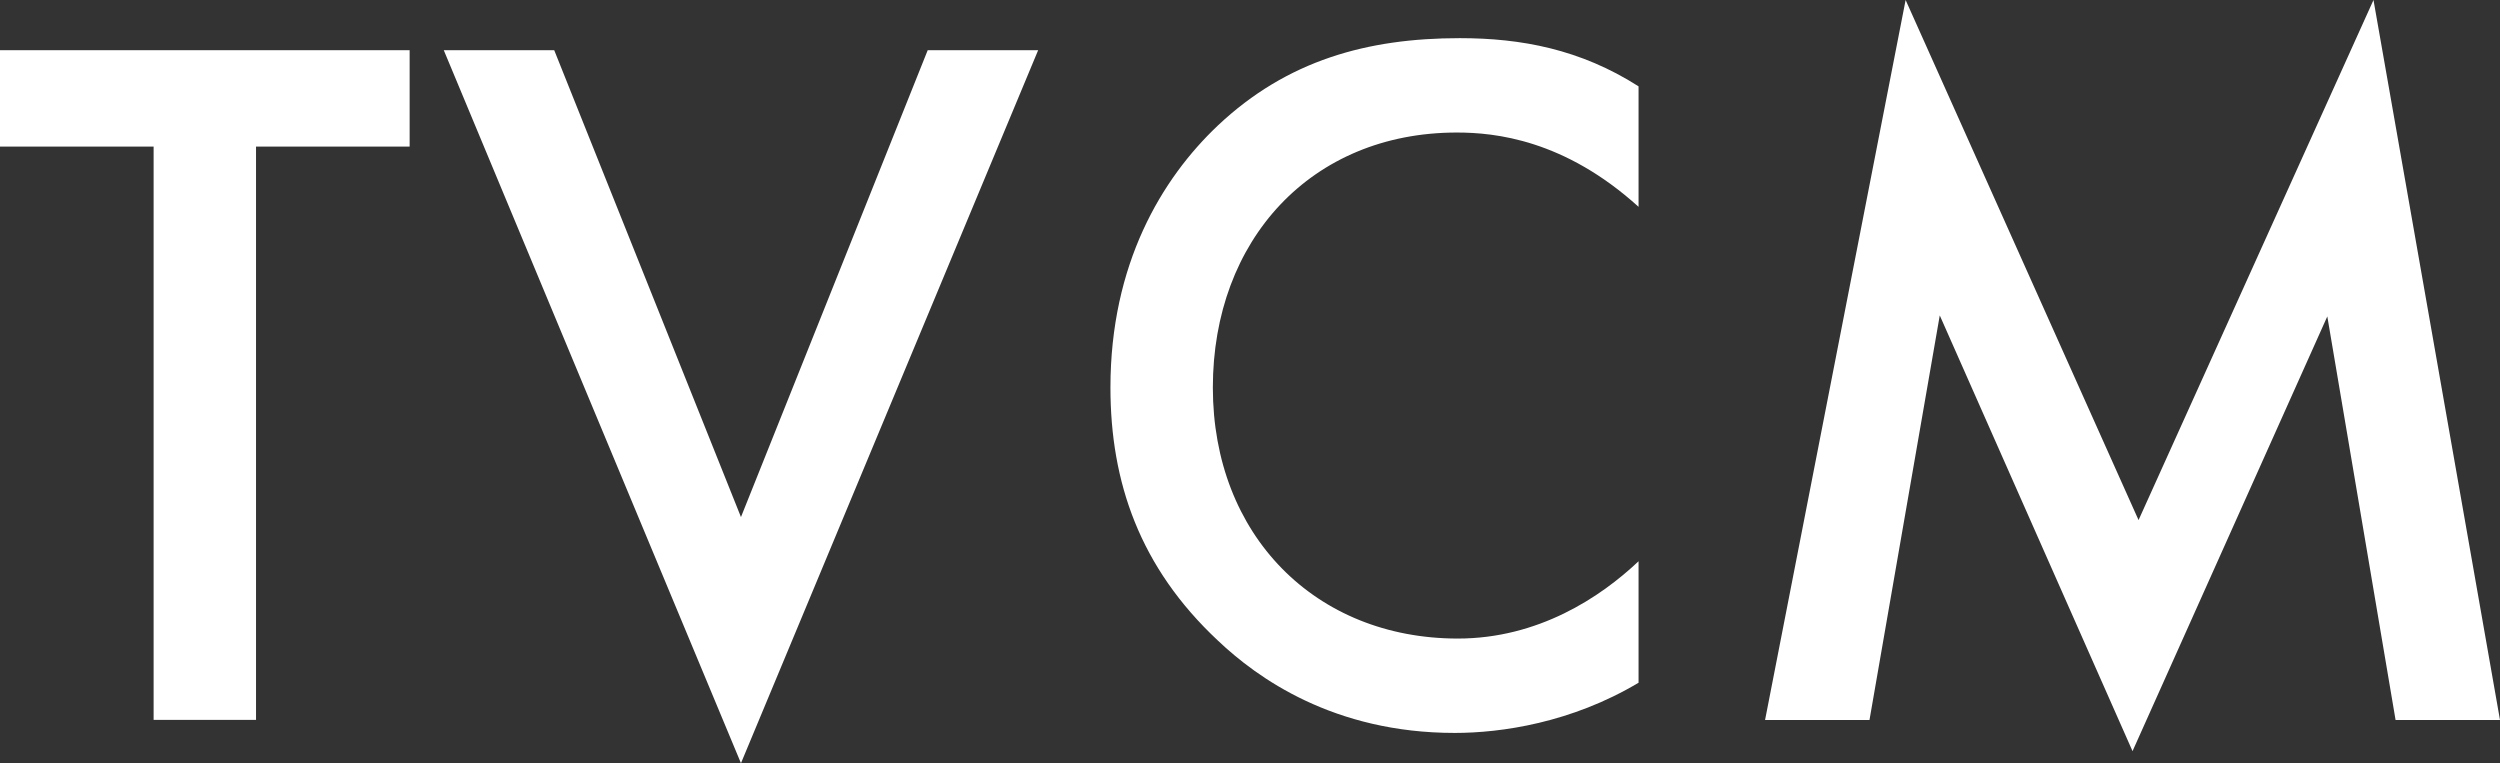
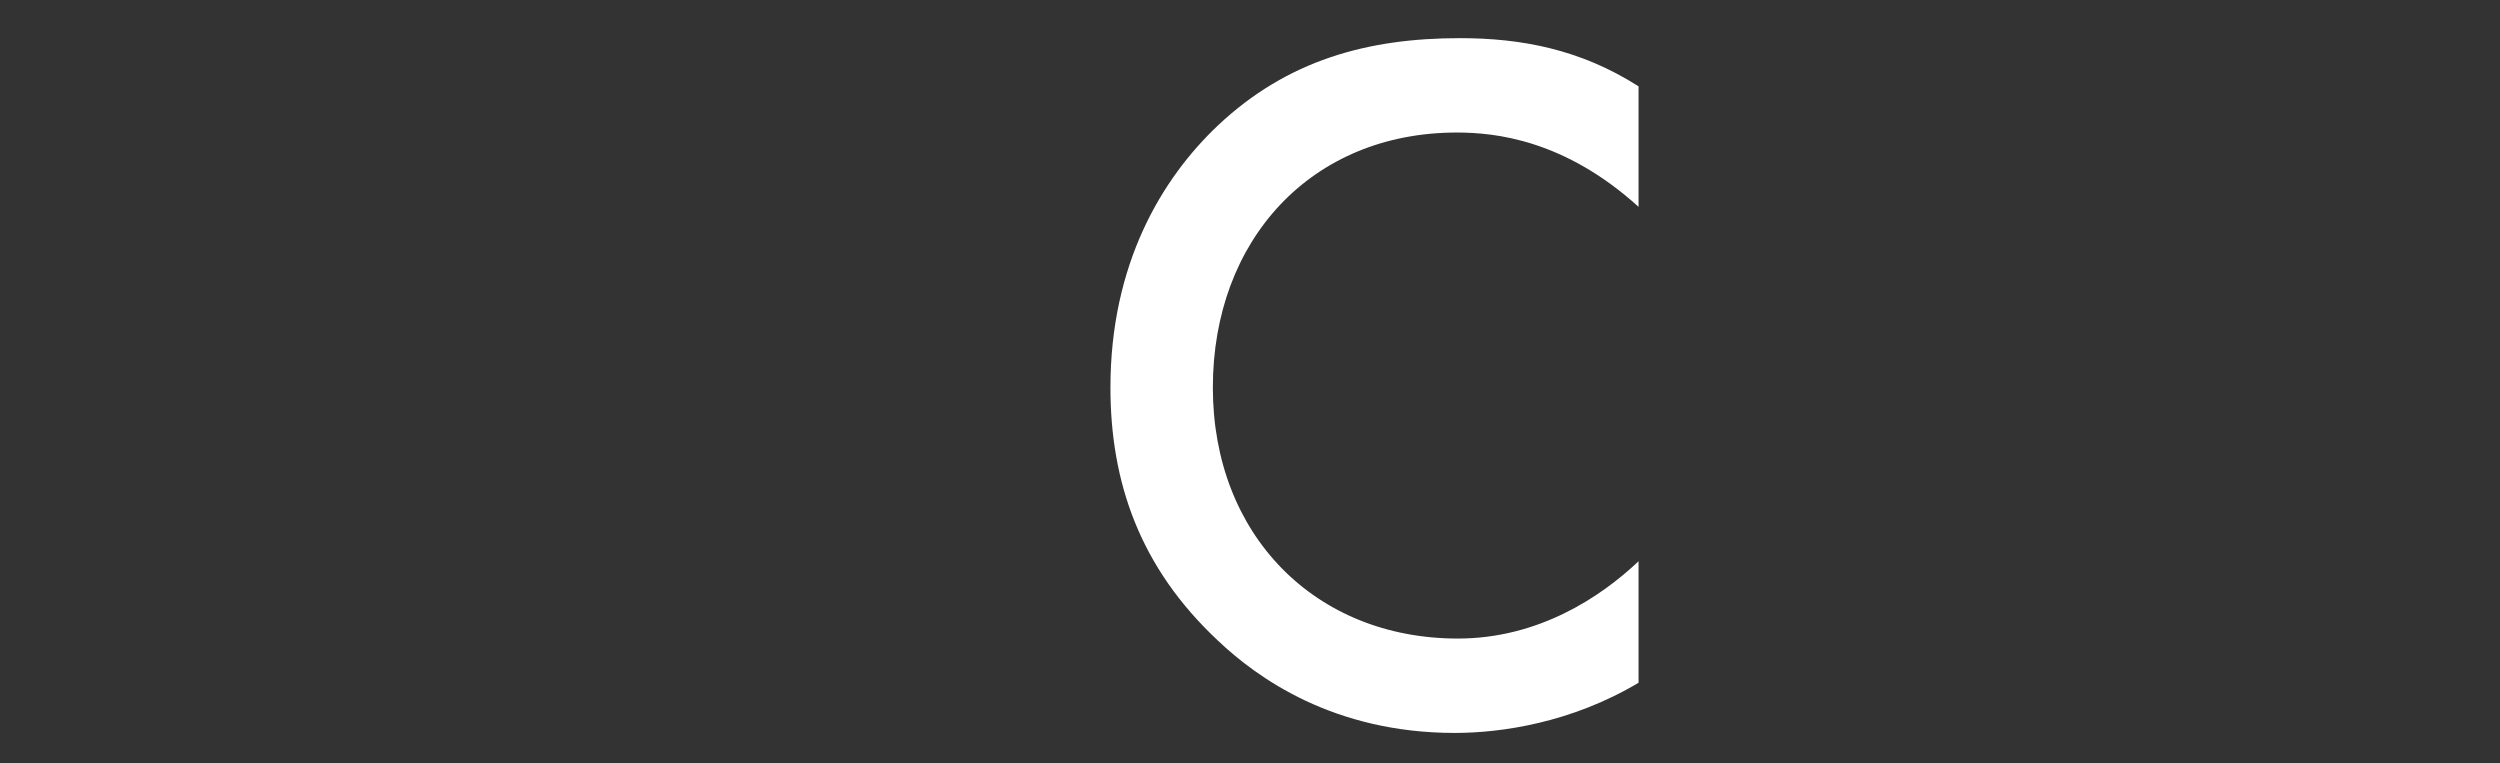
<svg xmlns="http://www.w3.org/2000/svg" id="_レイヤー_2" width="174.3" height="53.21" viewBox="0 0 174.3 53.21">
  <rect x="0" y="0" width="174.3" height="53.21" fill="#333333" stroke="none" />
  <defs>
    <style>.cls-1{fill:#fff;}</style>
  </defs>
  <g id="_れいあウト">
-     <path class="cls-1" d="M17.85,10.22v39.97h-7.14V10.22H0V3.5h28.56v6.72h-10.71Z" />
-     <path class="cls-1" d="M38.64,3.5l13.02,32.55L64.68,3.5h7.7l-20.72,49.71L30.94,3.5h7.7Z" />
    <path class="cls-1" d="M114.24,14.42c-5.18-4.69-10.01-5.18-12.67-5.18-10.15,0-17.01,7.49-17.01,17.78s7.14,17.5,17.08,17.5c5.6,0,9.94-2.87,12.6-5.39v8.47c-4.69,2.8-9.59,3.5-12.81,3.5-8.47,0-13.79-3.85-16.52-6.44-5.46-5.11-7.49-11.06-7.49-17.64,0-8.61,3.57-14.56,7.49-18.27,4.83-4.55,10.43-6.09,16.87-6.09,4.27,0,8.4.77,12.46,3.36v8.4Z" />
-     <path class="cls-1" d="M123.06,50.2L132.86,0l16.24,36.26L165.48,0l8.82,50.2h-7.28l-4.76-28.14-13.58,30.31-13.44-30.38-4.9,28.21h-7.28Z" />
  </g>
</svg>